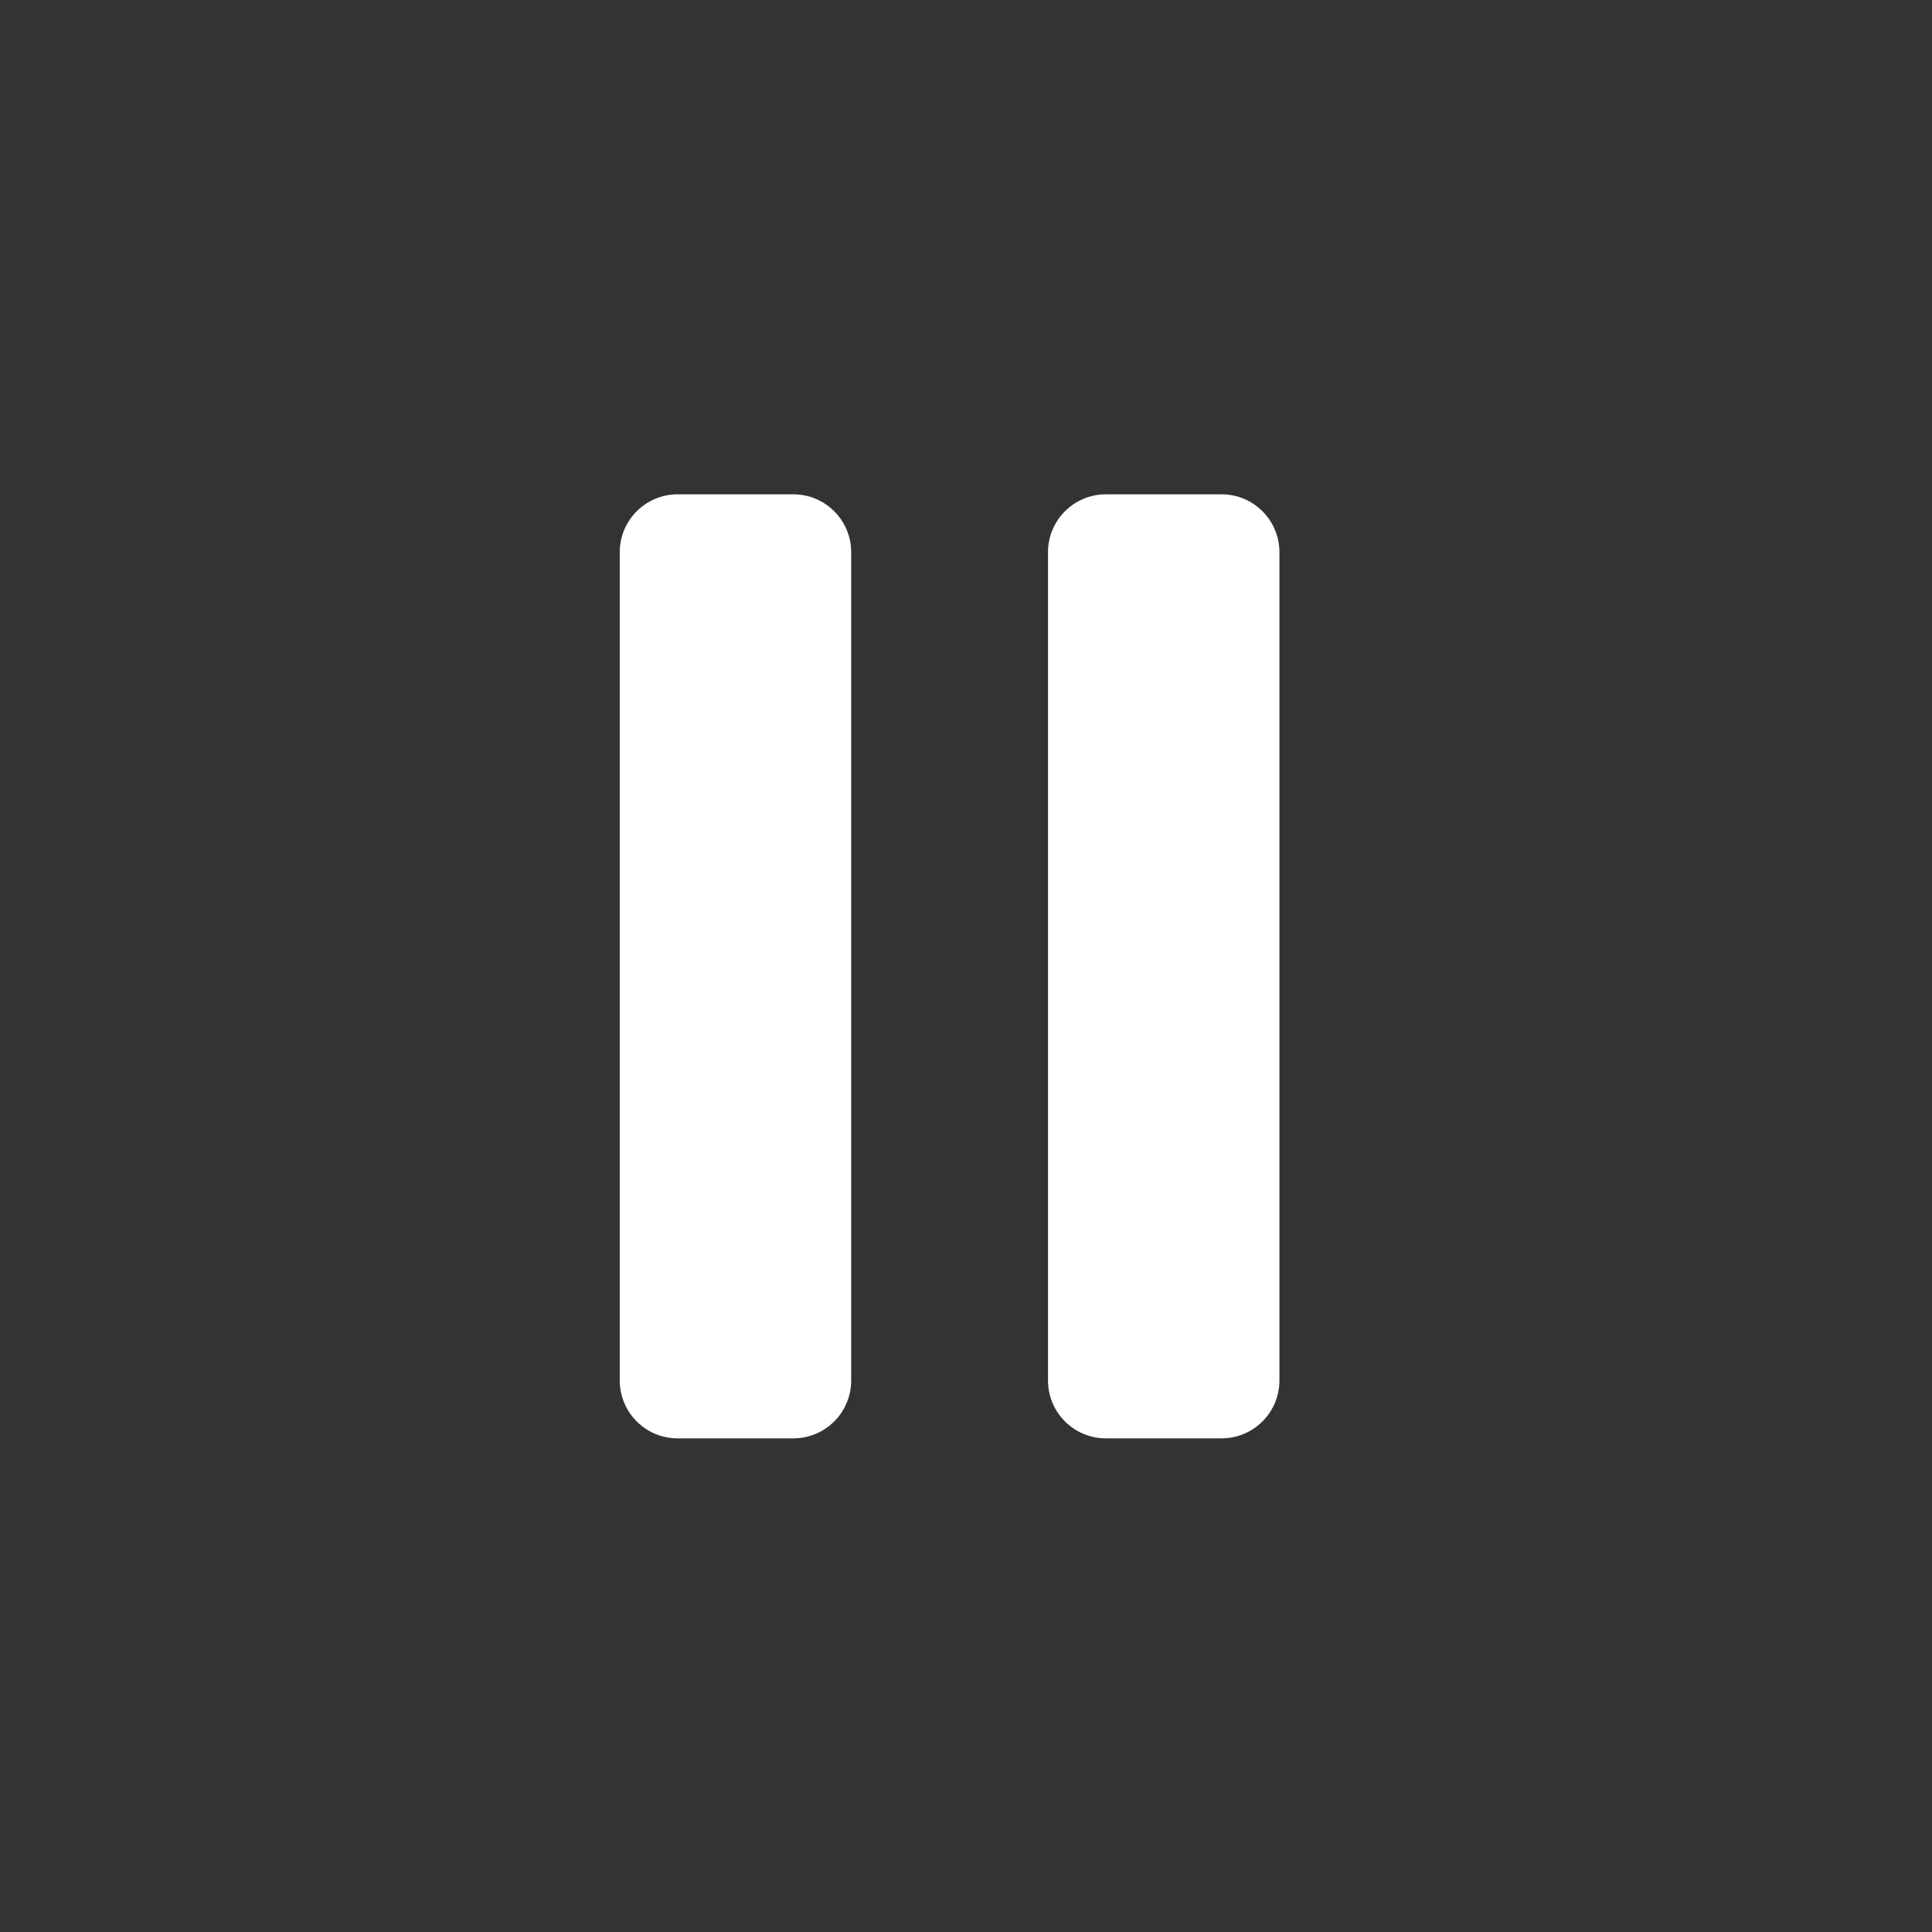
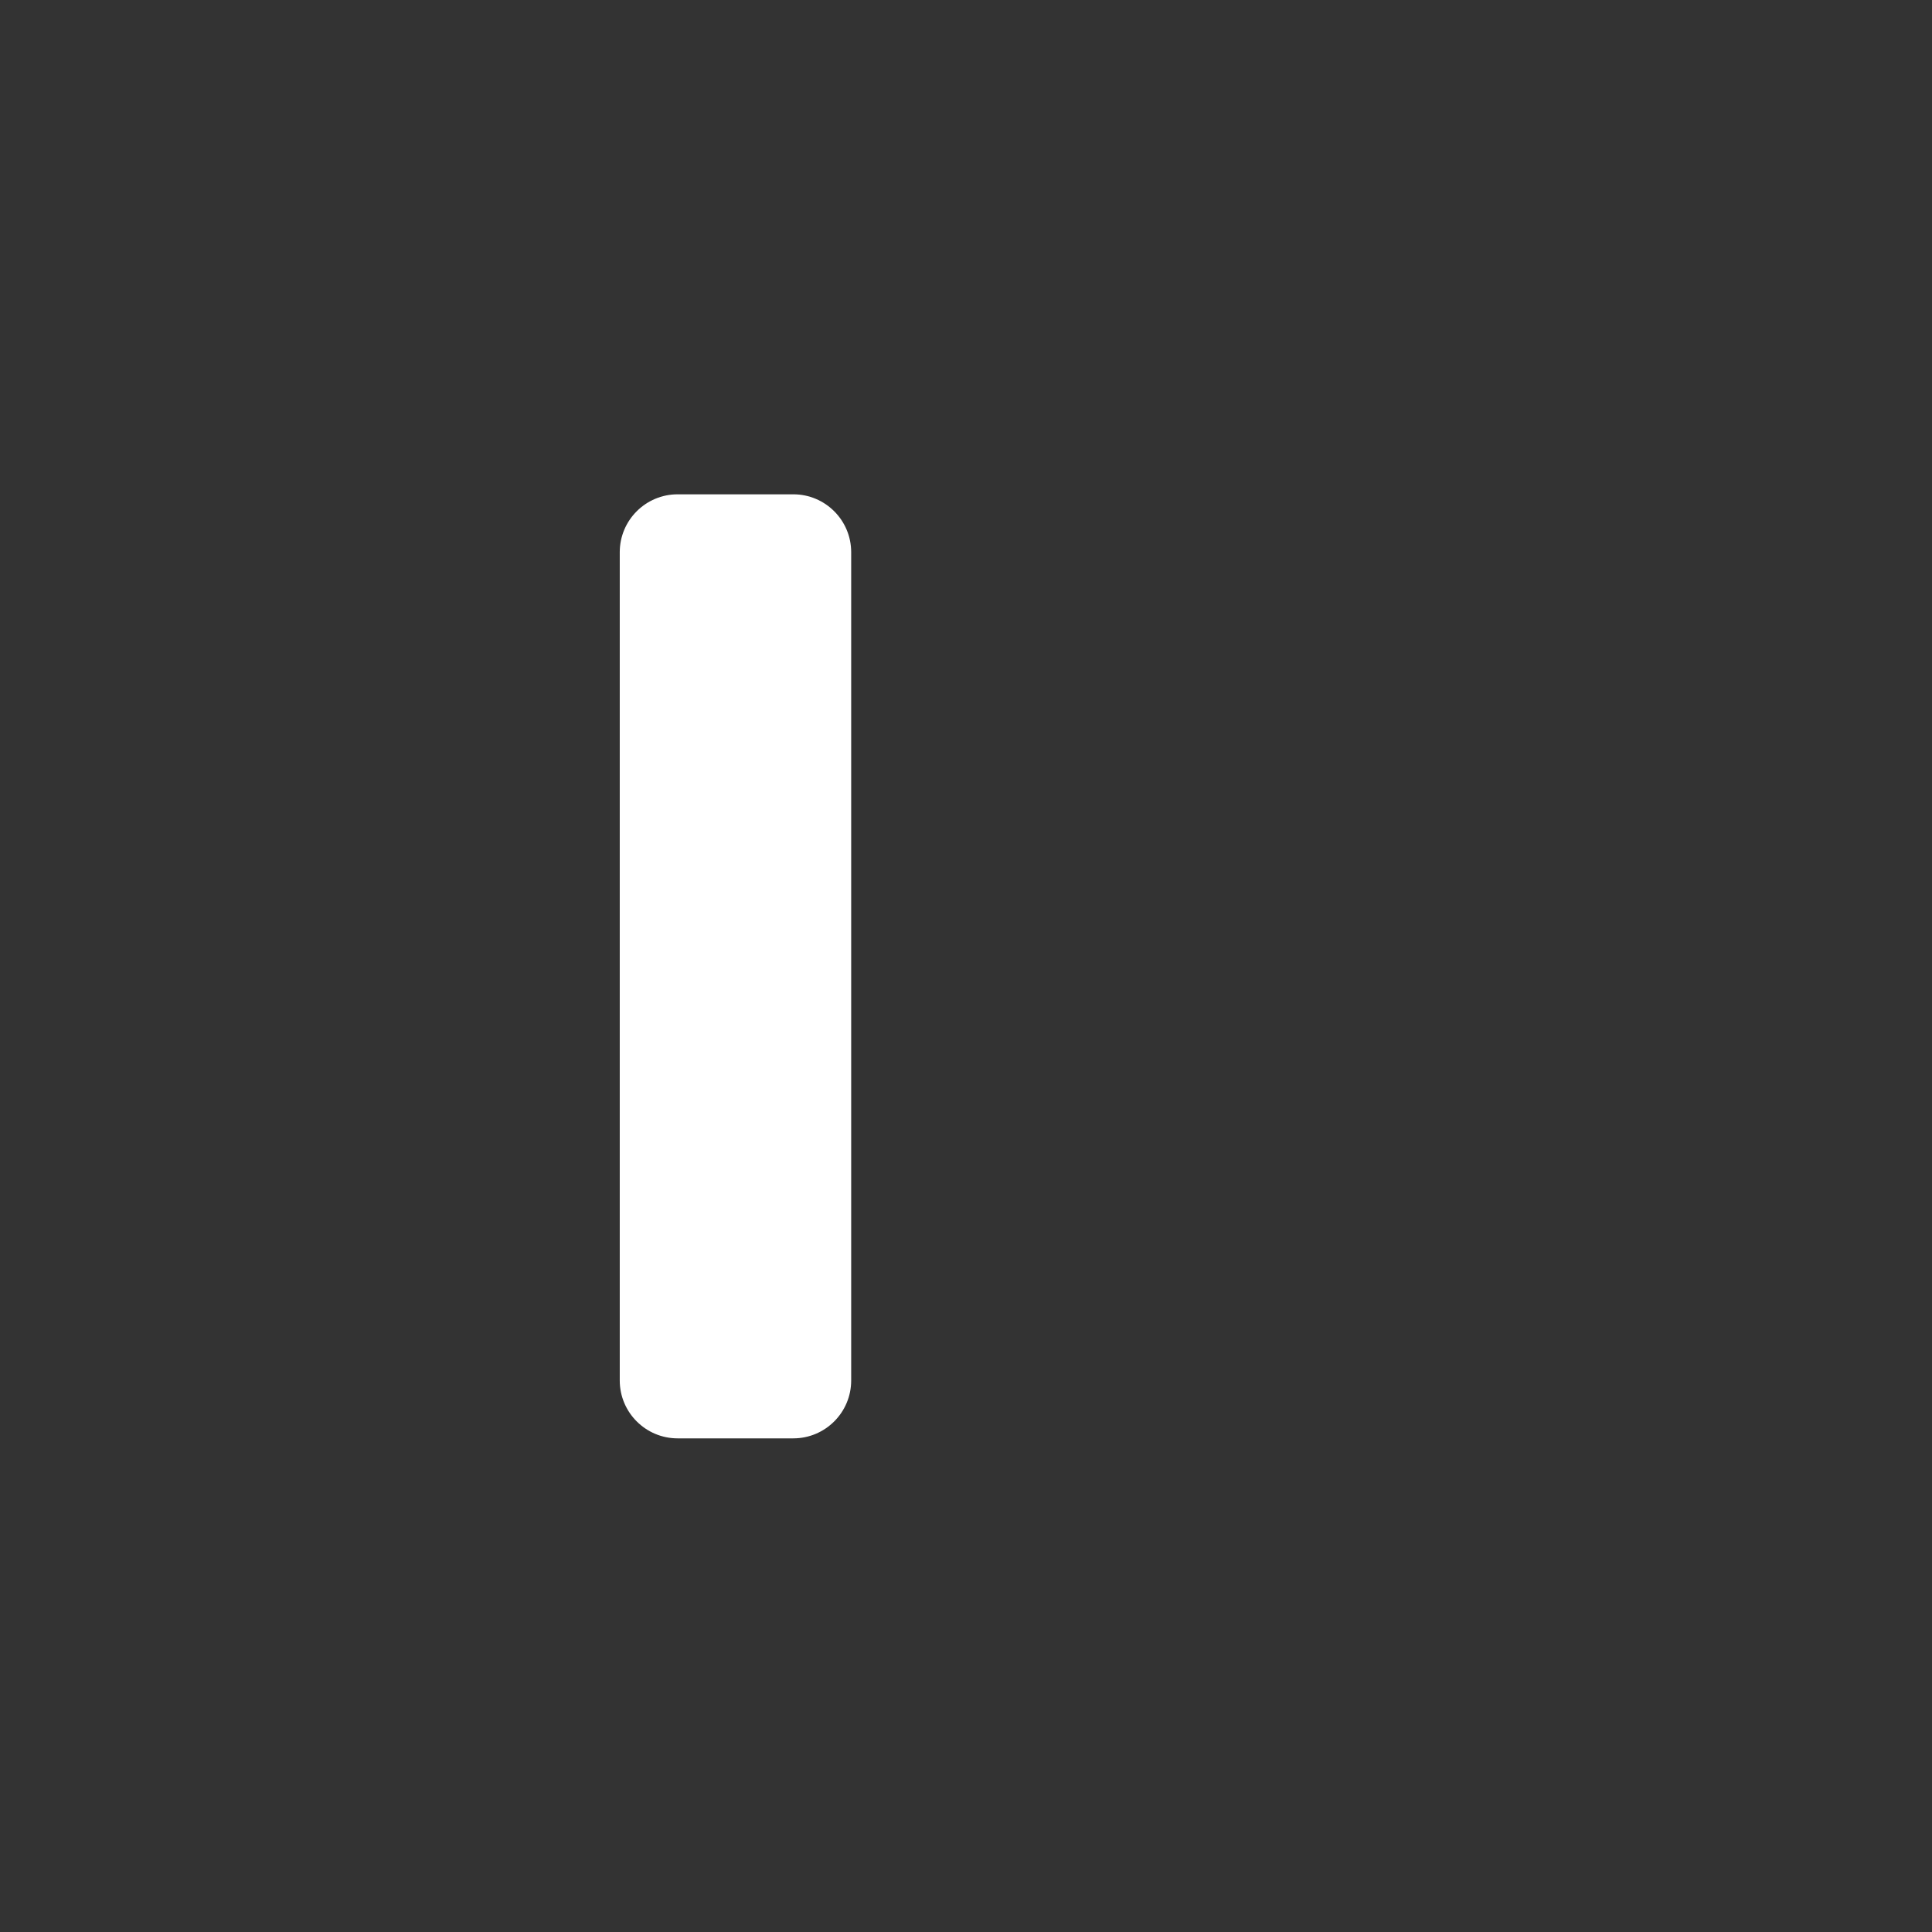
<svg xmlns="http://www.w3.org/2000/svg" width="100%" height="100%" viewBox="0 0 500 500" version="1.1" xml:space="preserve" style="fill-rule:evenodd;clip-rule:evenodd;stroke-linejoin:round;stroke-miterlimit:2;">
  <rect x="0" y="0" width="500" height="500" fill="#333333" stroke="none" />
  <g transform="matrix(1.306,0,0,1.241,-80.747,-60.162)">
    <g>
      <g transform="matrix(1,0,0,1,19.5,0)">
        <path d="M211,163.636C211,156.974 205.862,151.564 199.535,151.564L176.604,151.564C170.276,151.564 165.139,156.974 165.139,163.636L165.139,336.364C165.139,343.026 170.276,348.436 176.604,348.436L199.535,348.436C205.862,348.436 211,343.026 211,336.364L211,163.636Z" style="fill:white;" />
      </g>
      <g transform="matrix(1,0,0,1,104.361,0)">
-         <path d="M211,163.636C211,156.974 205.862,151.564 199.535,151.564L176.604,151.564C170.276,151.564 165.139,156.974 165.139,163.636L165.139,336.364C165.139,343.026 170.276,348.436 176.604,348.436L199.535,348.436C205.862,348.436 211,343.026 211,336.364L211,163.636Z" style="fill:white;" />
-       </g>
+         </g>
    </g>
  </g>
</svg>